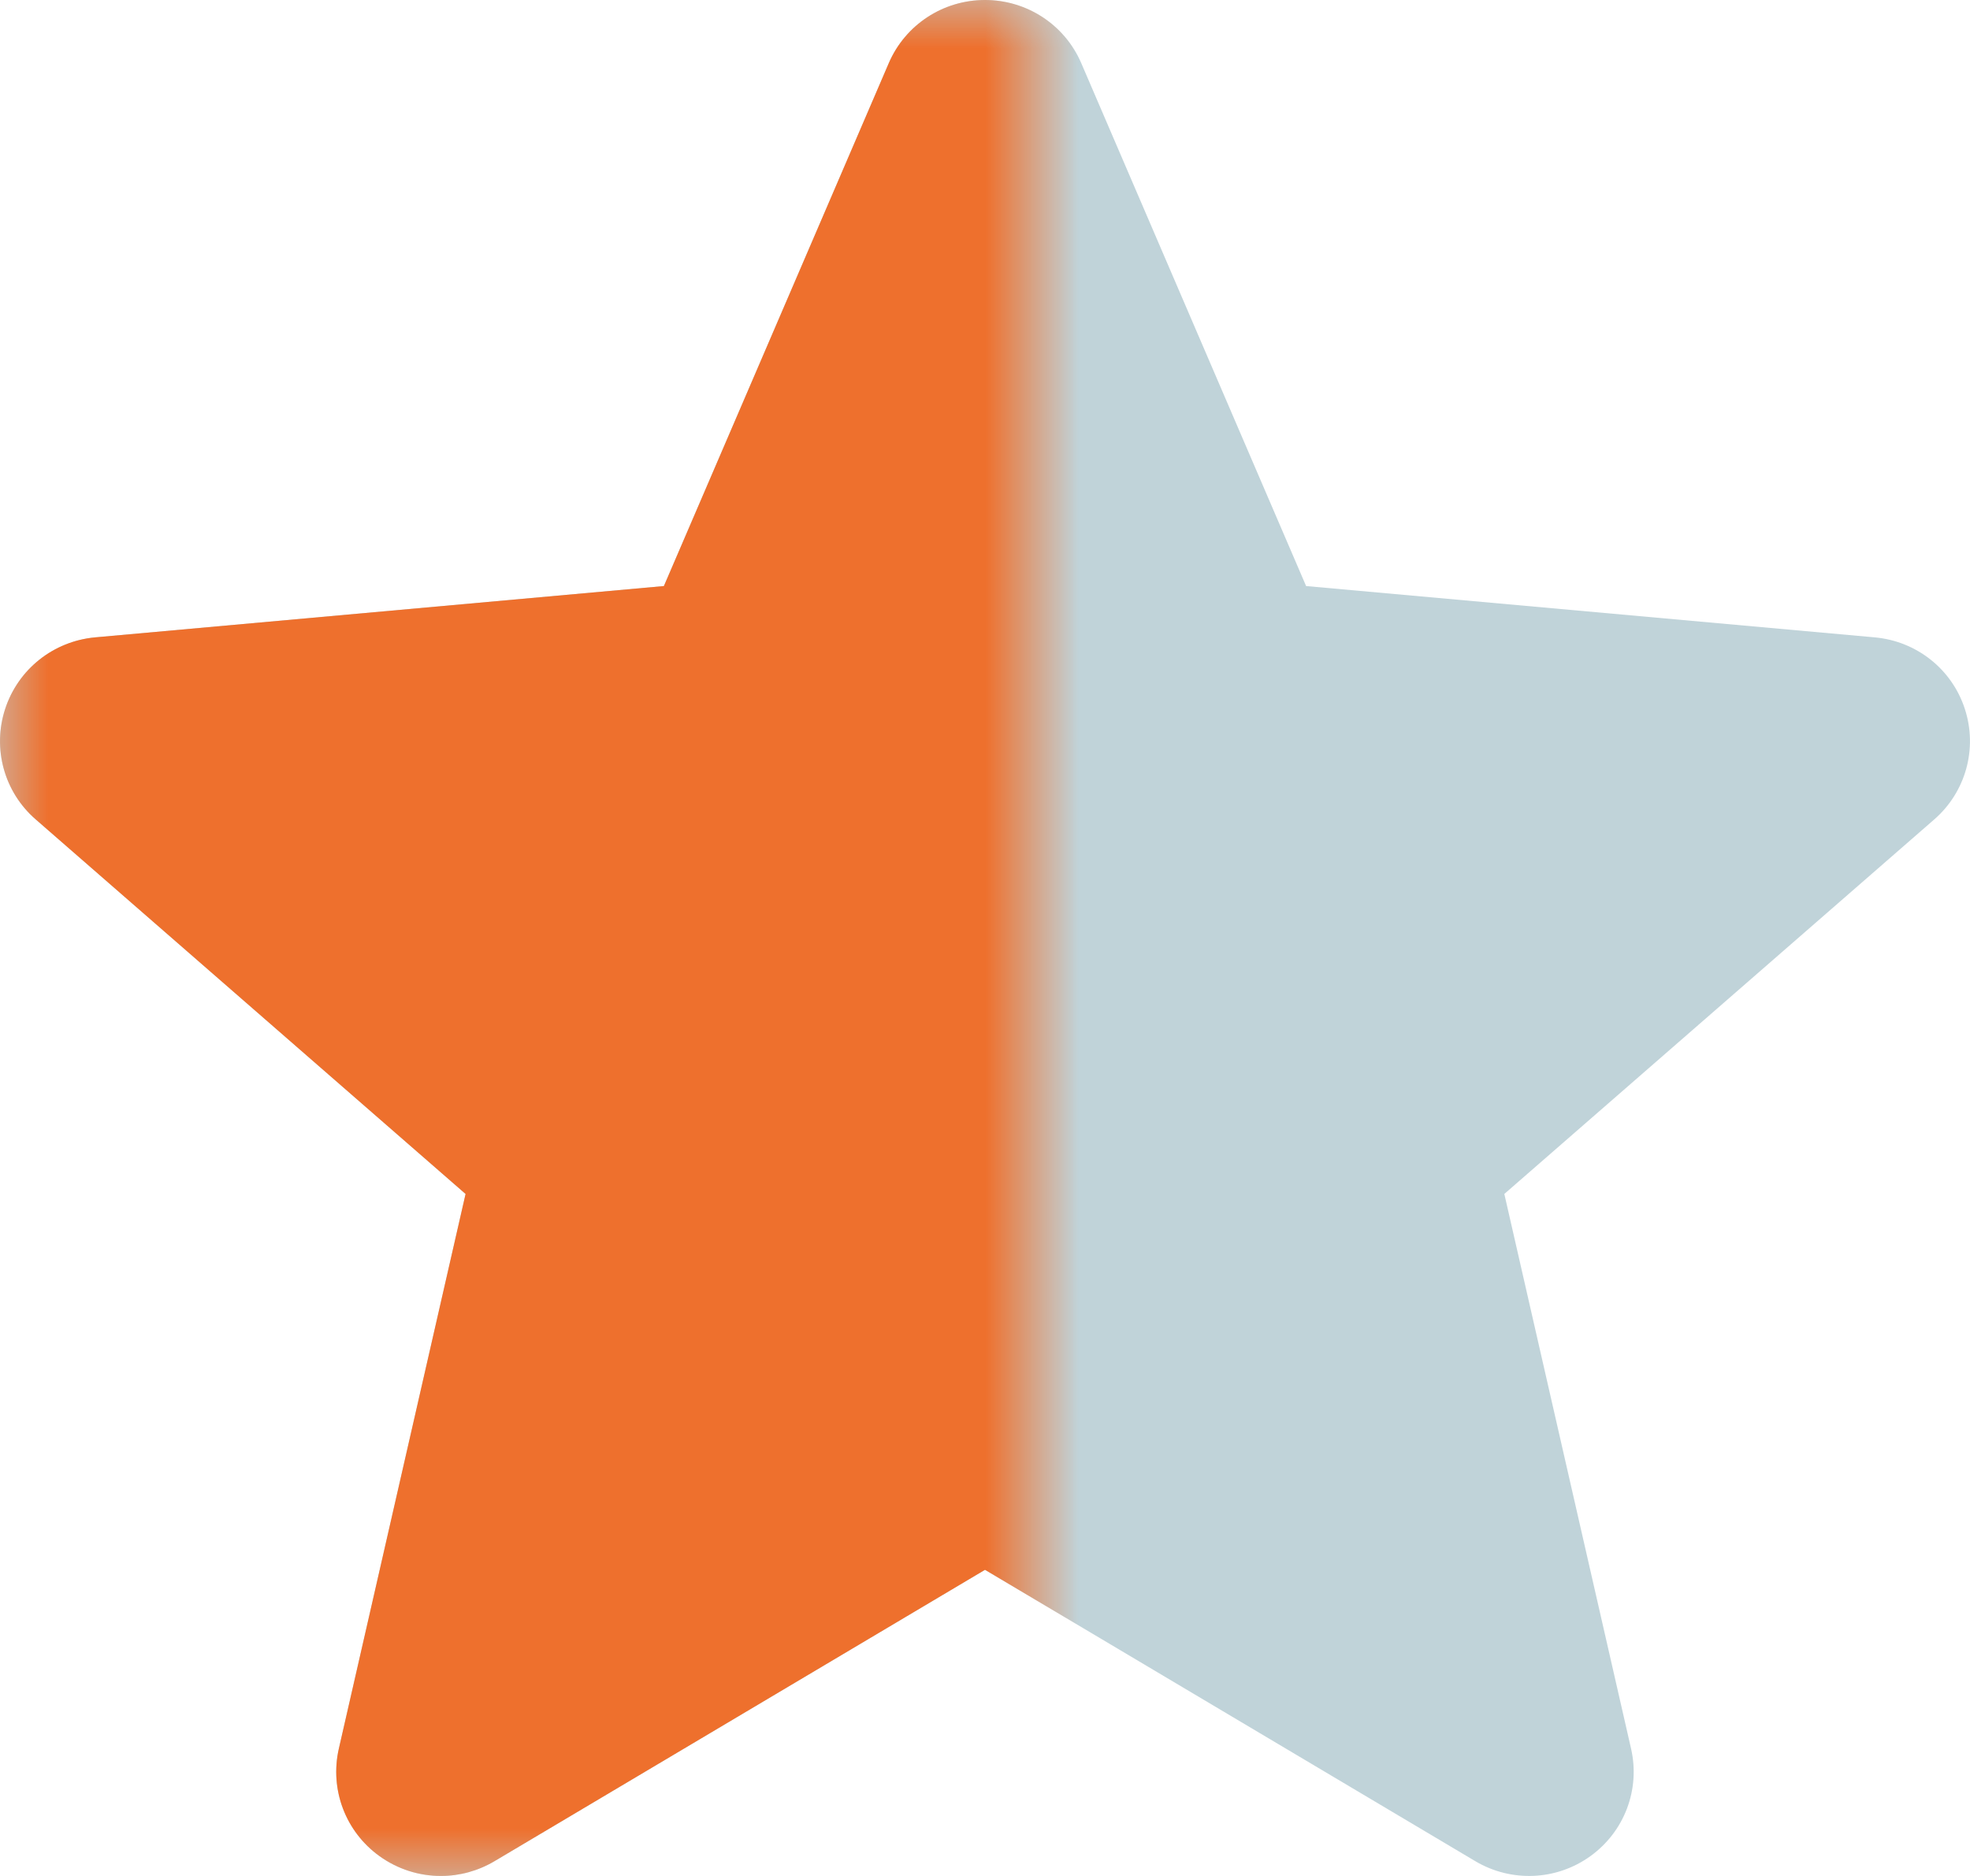
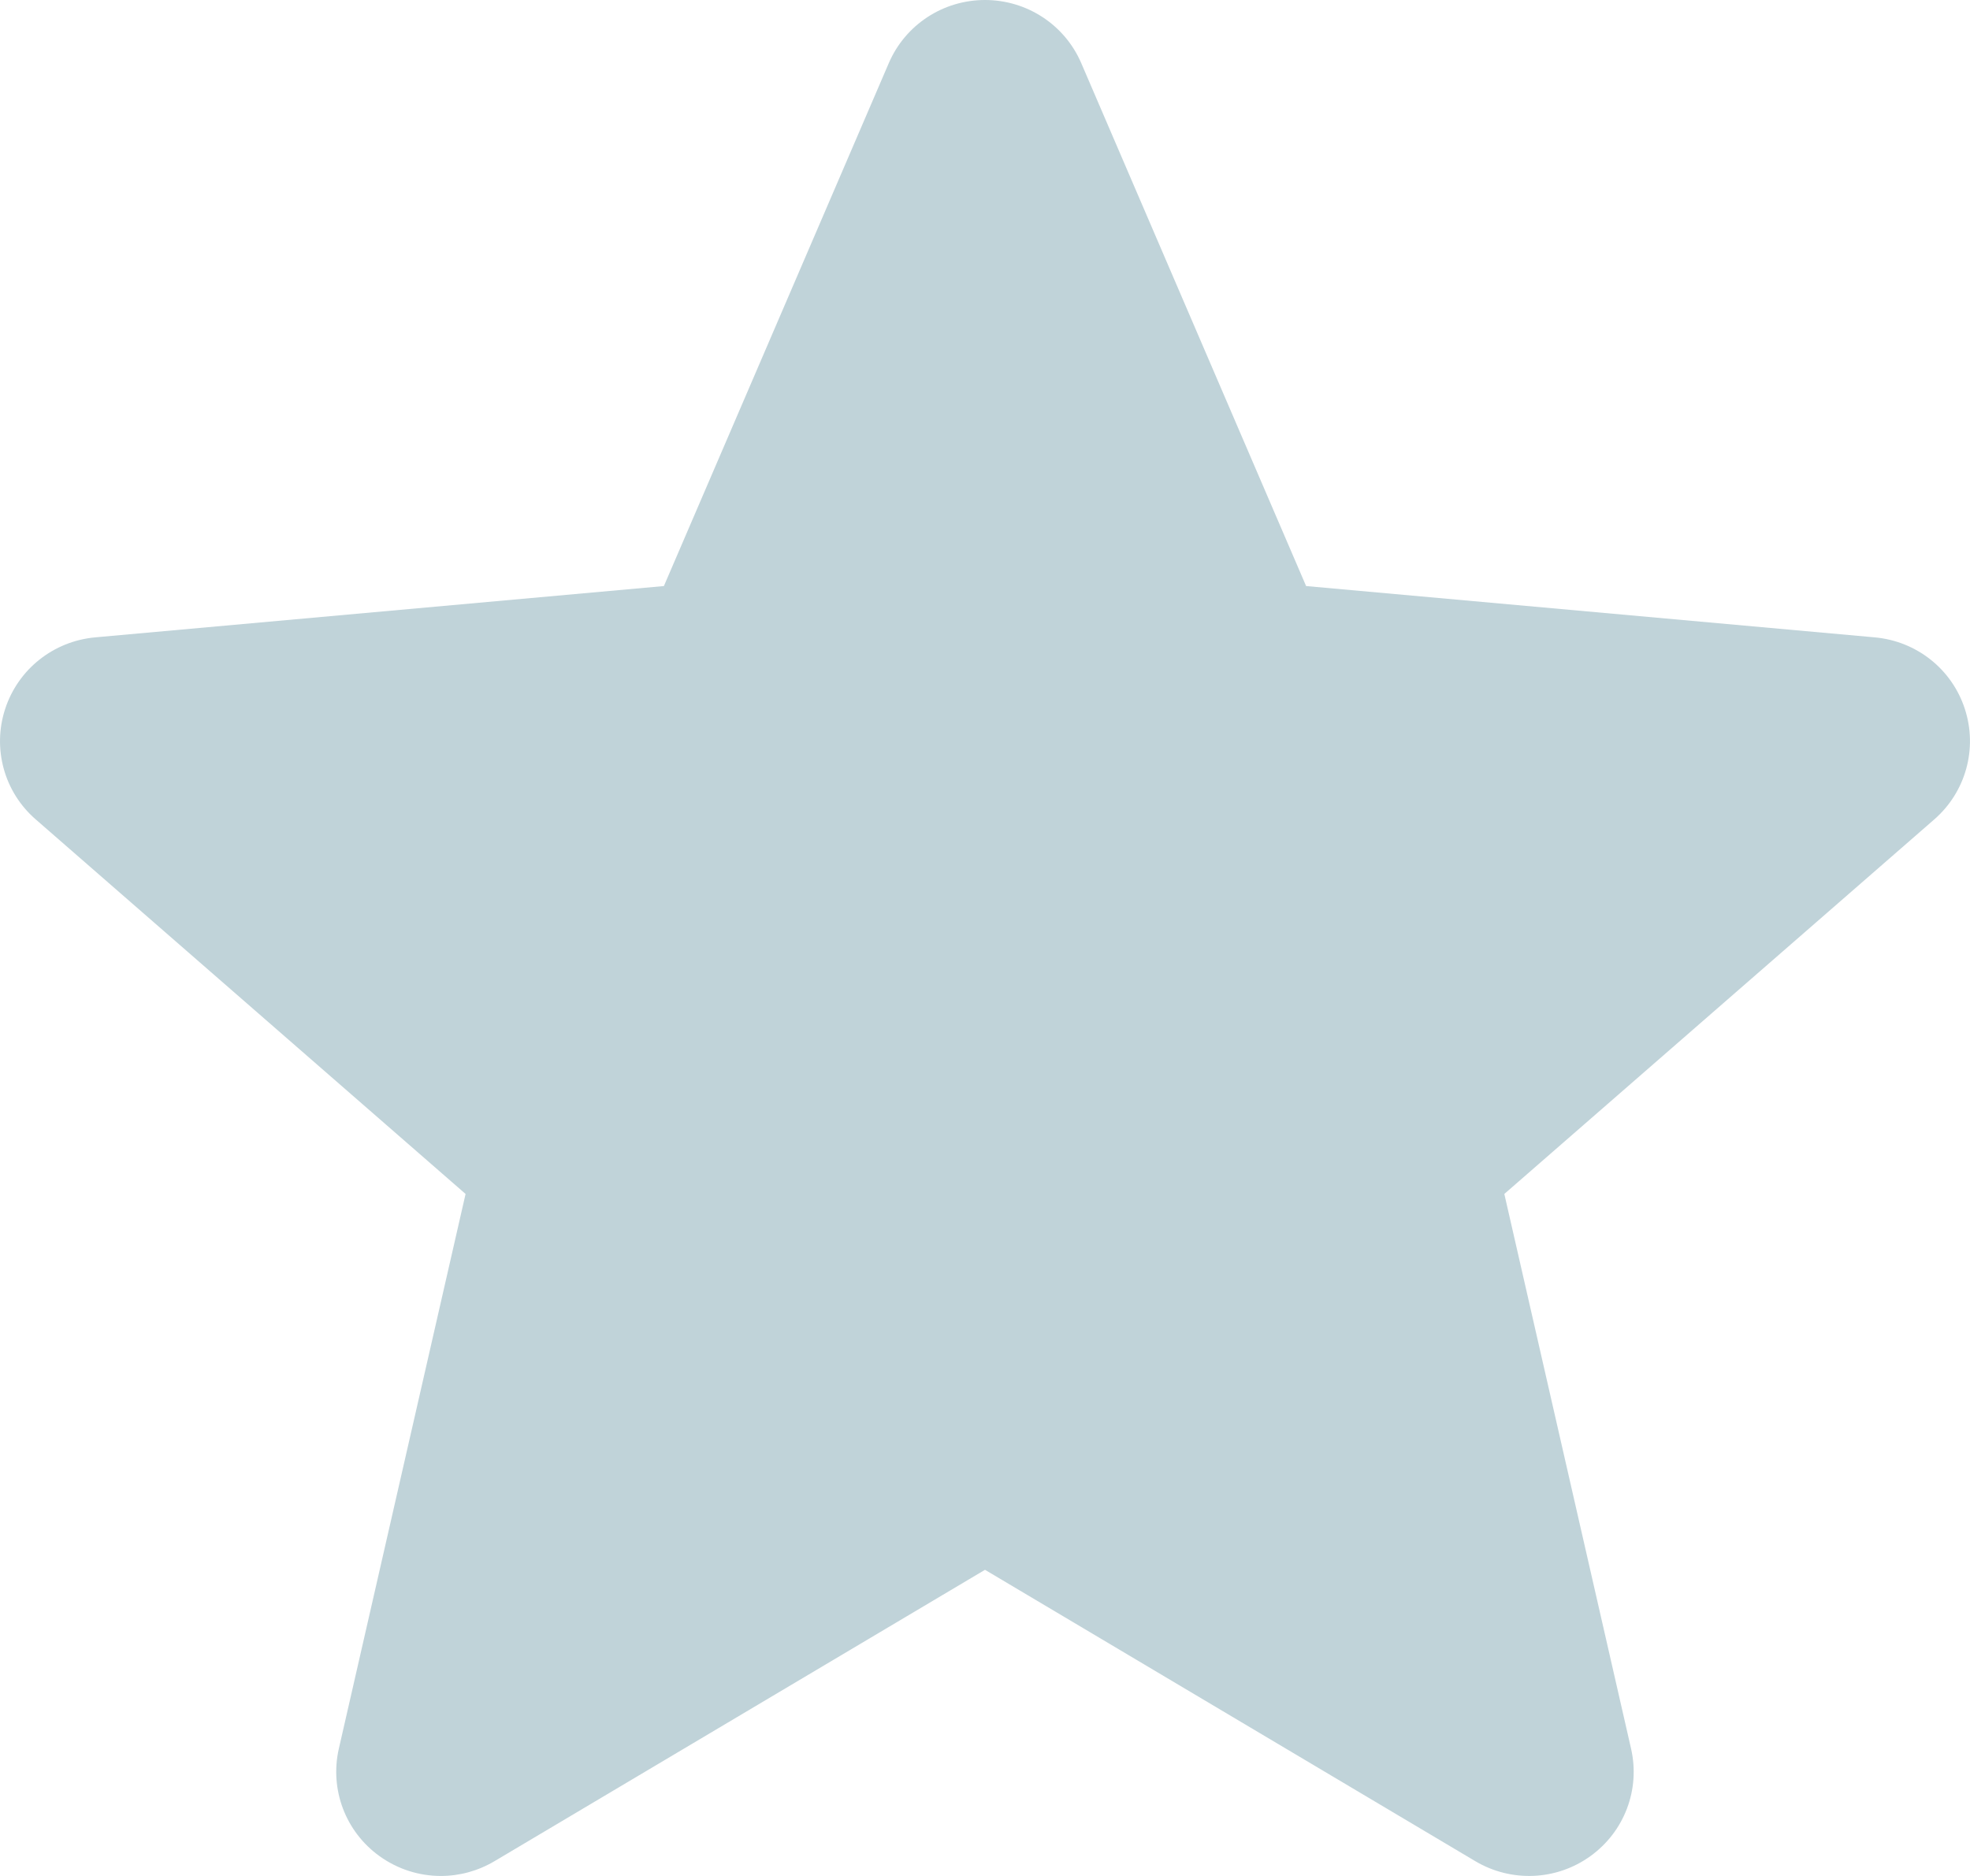
<svg xmlns="http://www.w3.org/2000/svg" xmlns:xlink="http://www.w3.org/1999/xlink" width="21px" height="20px" viewBox="0 0 21 20" version="1.1">
  <title>star-half</title>
  <defs>
    <rect id="path-1" x="0" y="0" width="11" height="20" />
  </defs>
  <g id="Page-1" stroke="none" stroke-width="1" fill="none" fill-rule="evenodd">
    <g id="star-half" transform="translate(-0, 0)">
      <g id="star-copy-3" fill="#C0D3D9" fill-rule="nonzero">
        <path d="M20.945,7.558 C20.808,7.135 20.431,6.835 19.984,6.795 L13.923,6.248 L11.526,0.673 C11.35,0.264 10.947,0 10.5,0 C10.053,0 9.65,0.264 9.474,0.674 L7.077,6.248 L1.015,6.795 C0.569,6.836 0.193,7.135 0.055,7.558 C-0.083,7.98 0.044,8.444 0.381,8.736 L4.963,12.729 L3.612,18.643 C3.513,19.078 3.683,19.528 4.046,19.789 C4.241,19.929 4.469,20 4.7,20 C4.898,20 5.095,19.947 5.272,19.842 L10.5,16.736 L15.726,19.842 C16.109,20.07 16.591,20.05 16.953,19.789 C17.317,19.527 17.486,19.077 17.387,18.643 L16.036,12.729 L20.618,8.737 C20.955,8.444 21.083,7.981 20.945,7.558 Z" id="Path" />
      </g>
      <g id="Path-Clipped" transform="translate(0, 0)">
        <mask id="mask-2" fill="white">
          <use xlink:href="#path-1" />
        </mask>
        <g id="path-1" />
        <g id="Path" mask="url(#mask-2)">
          <g transform="translate(-0, 0)" id="Group">
-             <path d="M20.945,7.558 C20.808,7.135 20.431,6.835 19.984,6.795 L13.923,6.248 L11.526,0.673 C11.35,0.264 10.947,0 10.5,0 C10.053,0 9.65,0.264 9.474,0.674 L7.077,6.248 L1.015,6.795 C0.569,6.836 0.193,7.135 0.055,7.558 C-0.083,7.98 0.044,8.444 0.381,8.736 L4.963,12.729 L3.612,18.643 C3.513,19.078 3.683,19.528 4.046,19.789 C4.241,19.929 4.469,20 4.7,20 C4.898,20 5.095,19.947 5.272,19.842 L10.5,16.736 L15.726,19.842 C16.109,20.07 16.591,20.05 16.953,19.789 C17.317,19.527 17.486,19.077 17.387,18.643 L16.036,12.729 L20.618,8.737 C20.955,8.444 21.083,7.981 20.945,7.558 Z" id="Path" fill="#EE702D" fill-rule="nonzero" />
-           </g>
+             </g>
        </g>
      </g>
    </g>
  </g>
</svg>